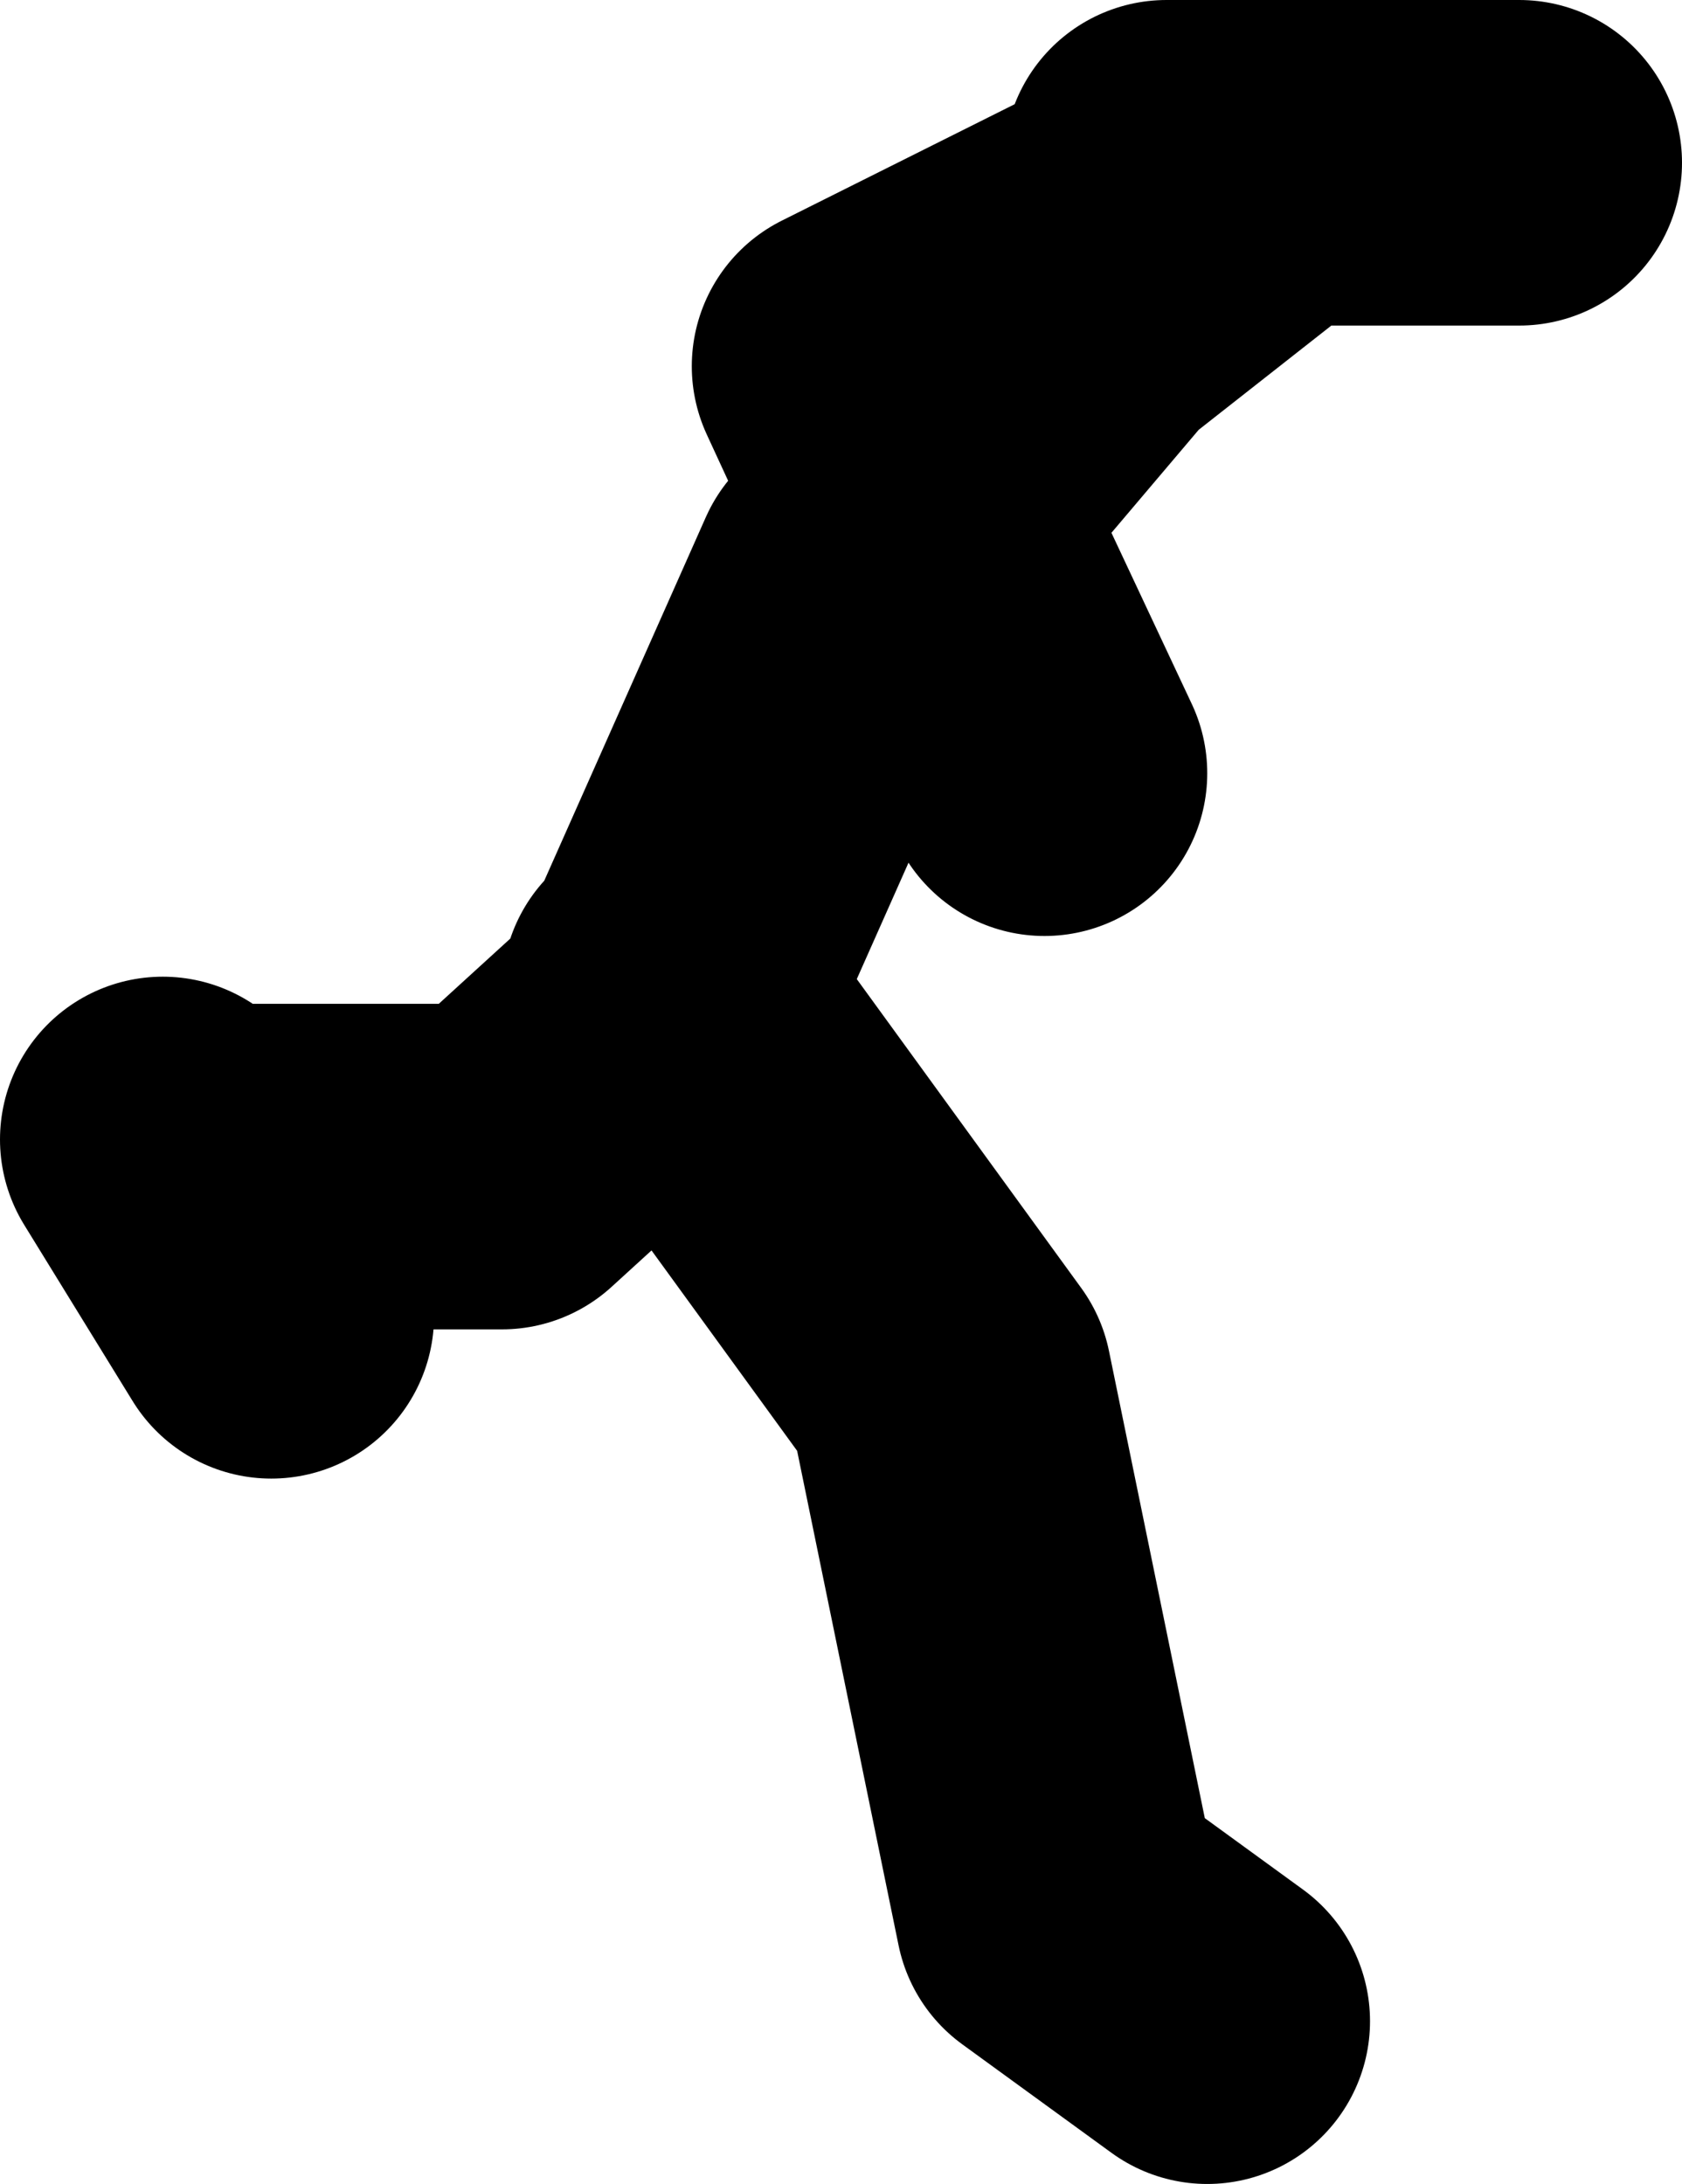
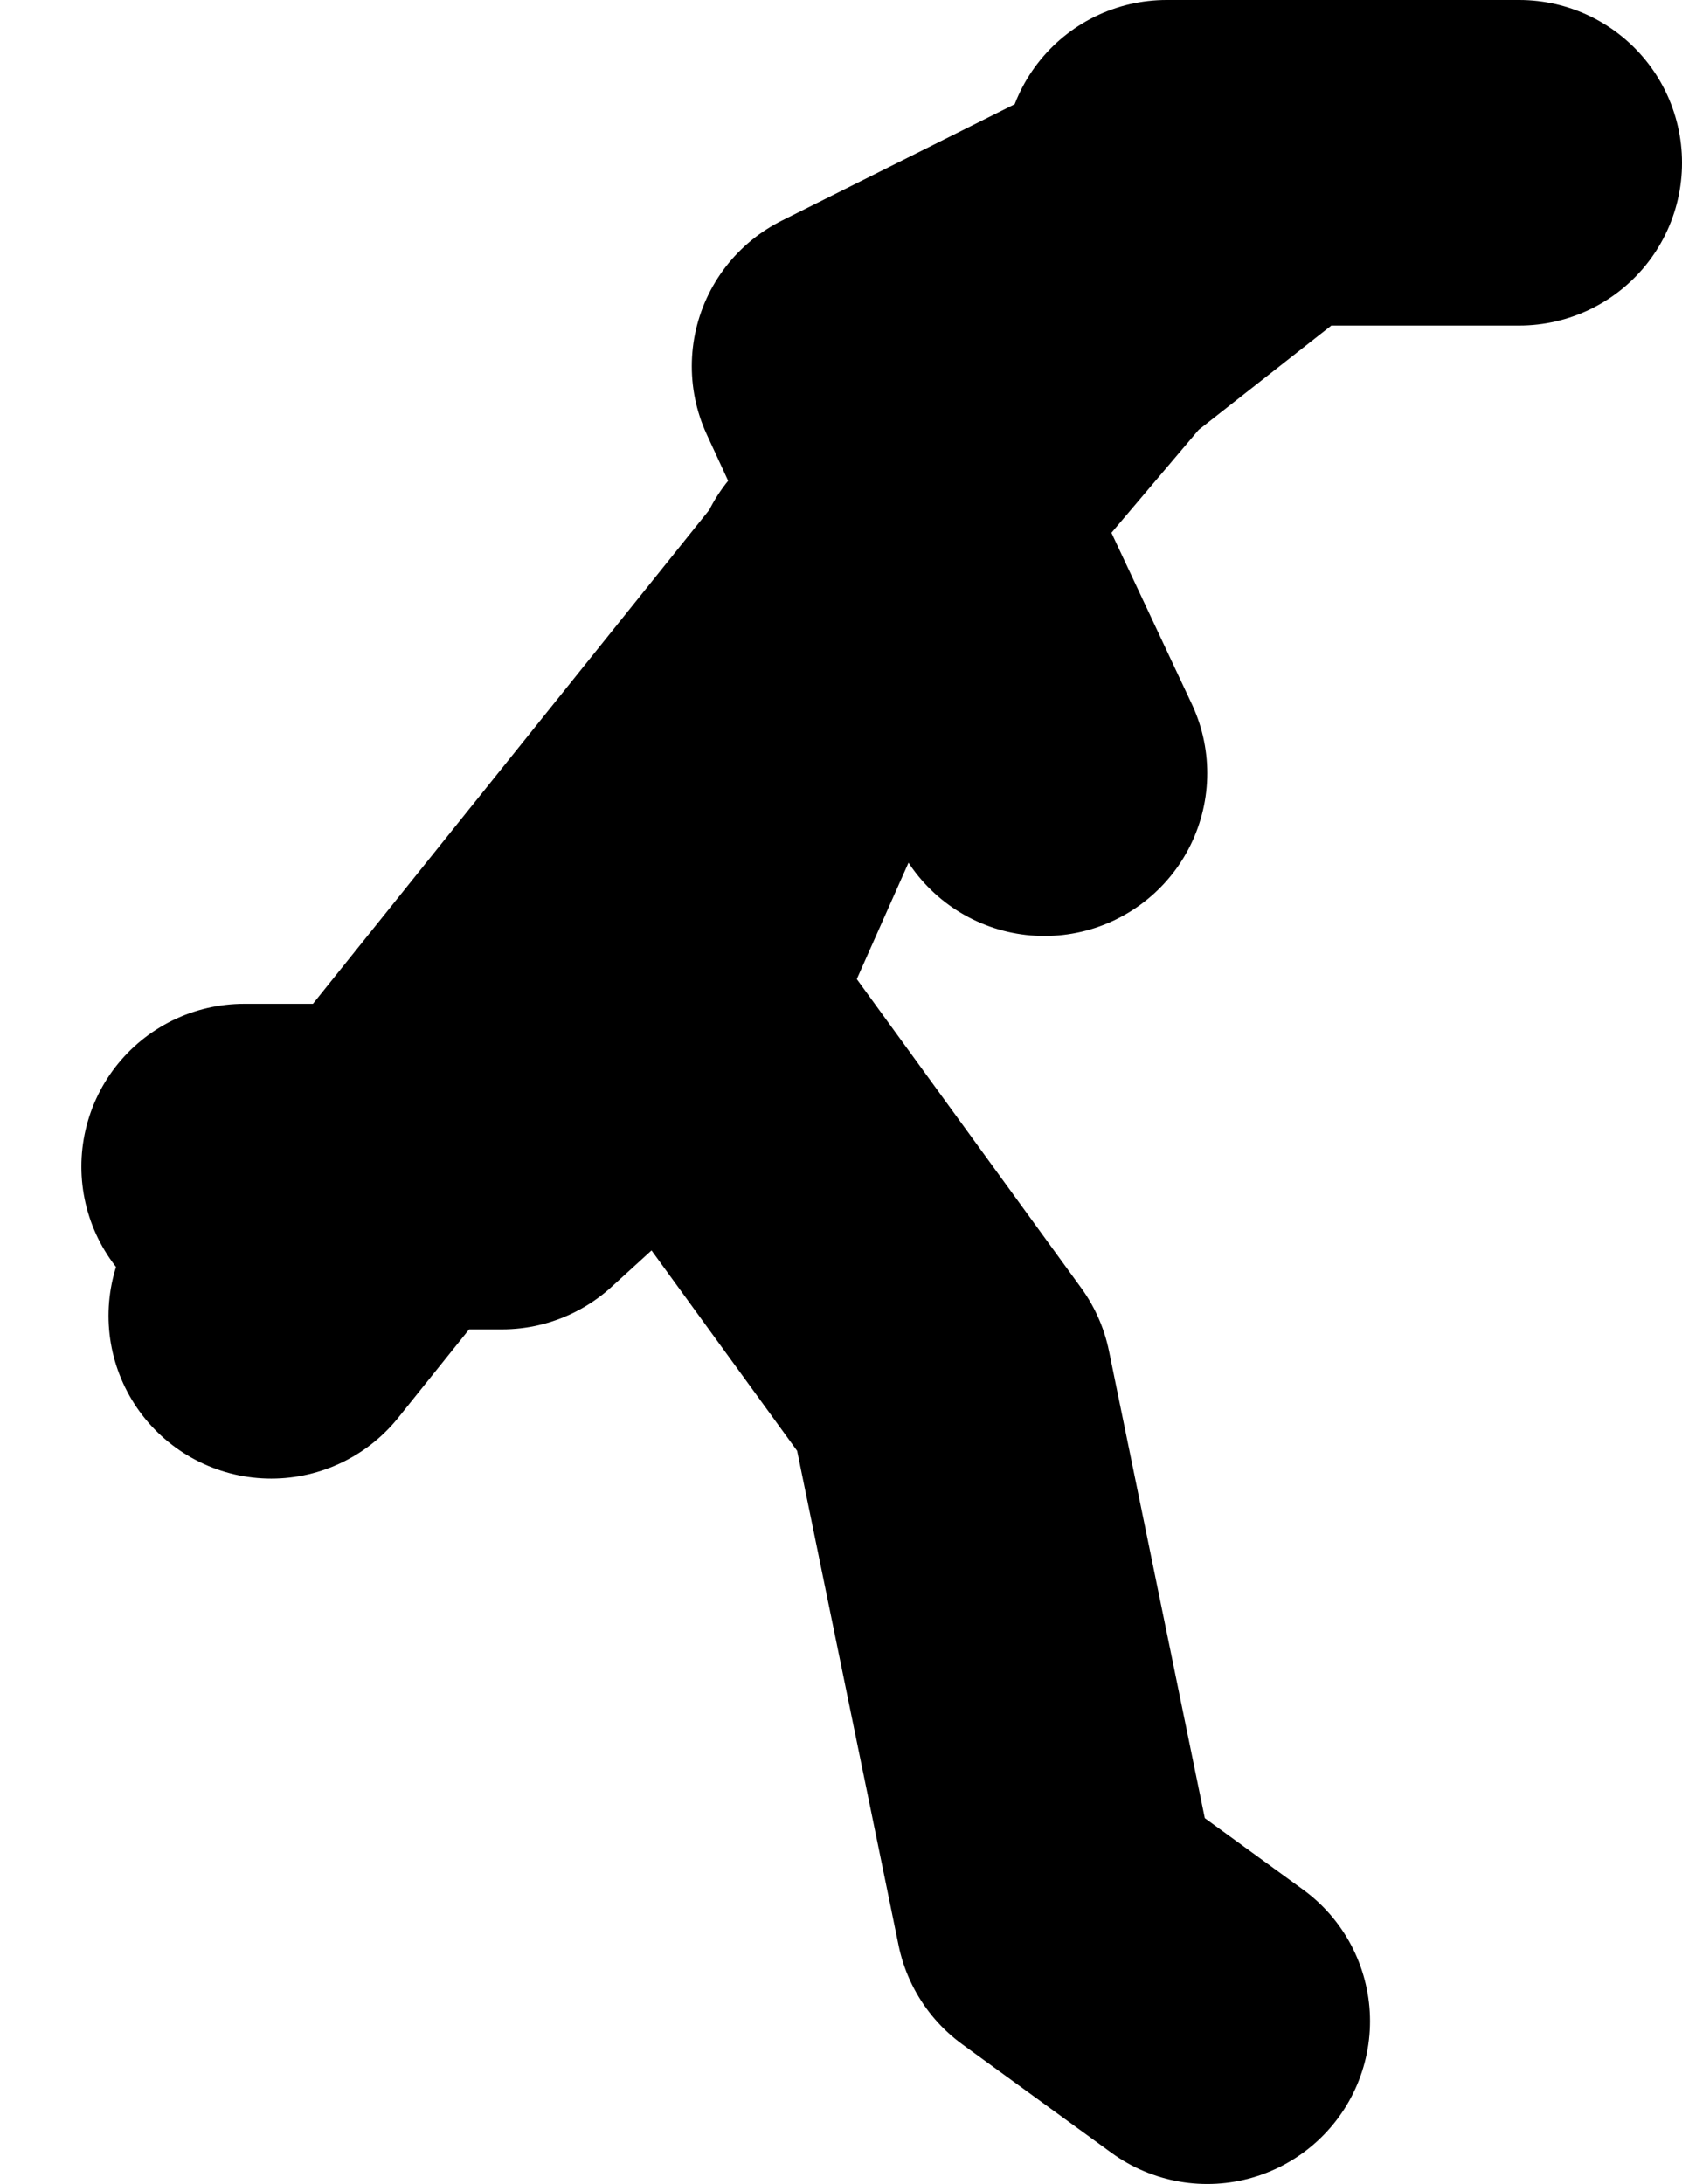
<svg xmlns="http://www.w3.org/2000/svg" height="40.25px" width="31.0px">
  <g transform="matrix(1.0, 0.0, 0.0, 1.0, -83.5, 29.4)">
-     <path d="M105.0 -26.4 L107.0 -26.4 111.5 -26.4 M95.75 -11.15 L95.85 -11.0 99.25 -18.65 100.45 -20.05 99.25 -22.65 104.75 -25.4 M86.5 -8.4 L88.5 -5.15 M105.75 7.85 L103.0 5.85 101.0 -3.9 95.95 -10.85 95.6 -10.5 92.75 -7.9 88.0 -7.9 M95.6 -10.5 L95.85 -11.0 95.95 -10.85 M107.0 -26.4 L103.5 -23.65 100.45 -20.05 102.75 -15.15" fill="none" stroke="#000000" stroke-linecap="round" stroke-linejoin="round" stroke-width="6.0" />
+     <path d="M105.0 -26.4 L107.0 -26.4 111.5 -26.4 M95.75 -11.15 L95.85 -11.0 99.25 -18.65 100.45 -20.05 99.25 -22.65 104.75 -25.4 L88.5 -5.15 M105.75 7.85 L103.0 5.85 101.0 -3.9 95.95 -10.85 95.6 -10.5 92.75 -7.9 88.0 -7.9 M95.6 -10.5 L95.85 -11.0 95.95 -10.85 M107.0 -26.4 L103.5 -23.65 100.45 -20.05 102.75 -15.15" fill="none" stroke="#000000" stroke-linecap="round" stroke-linejoin="round" stroke-width="6.0" />
  </g>
</svg>